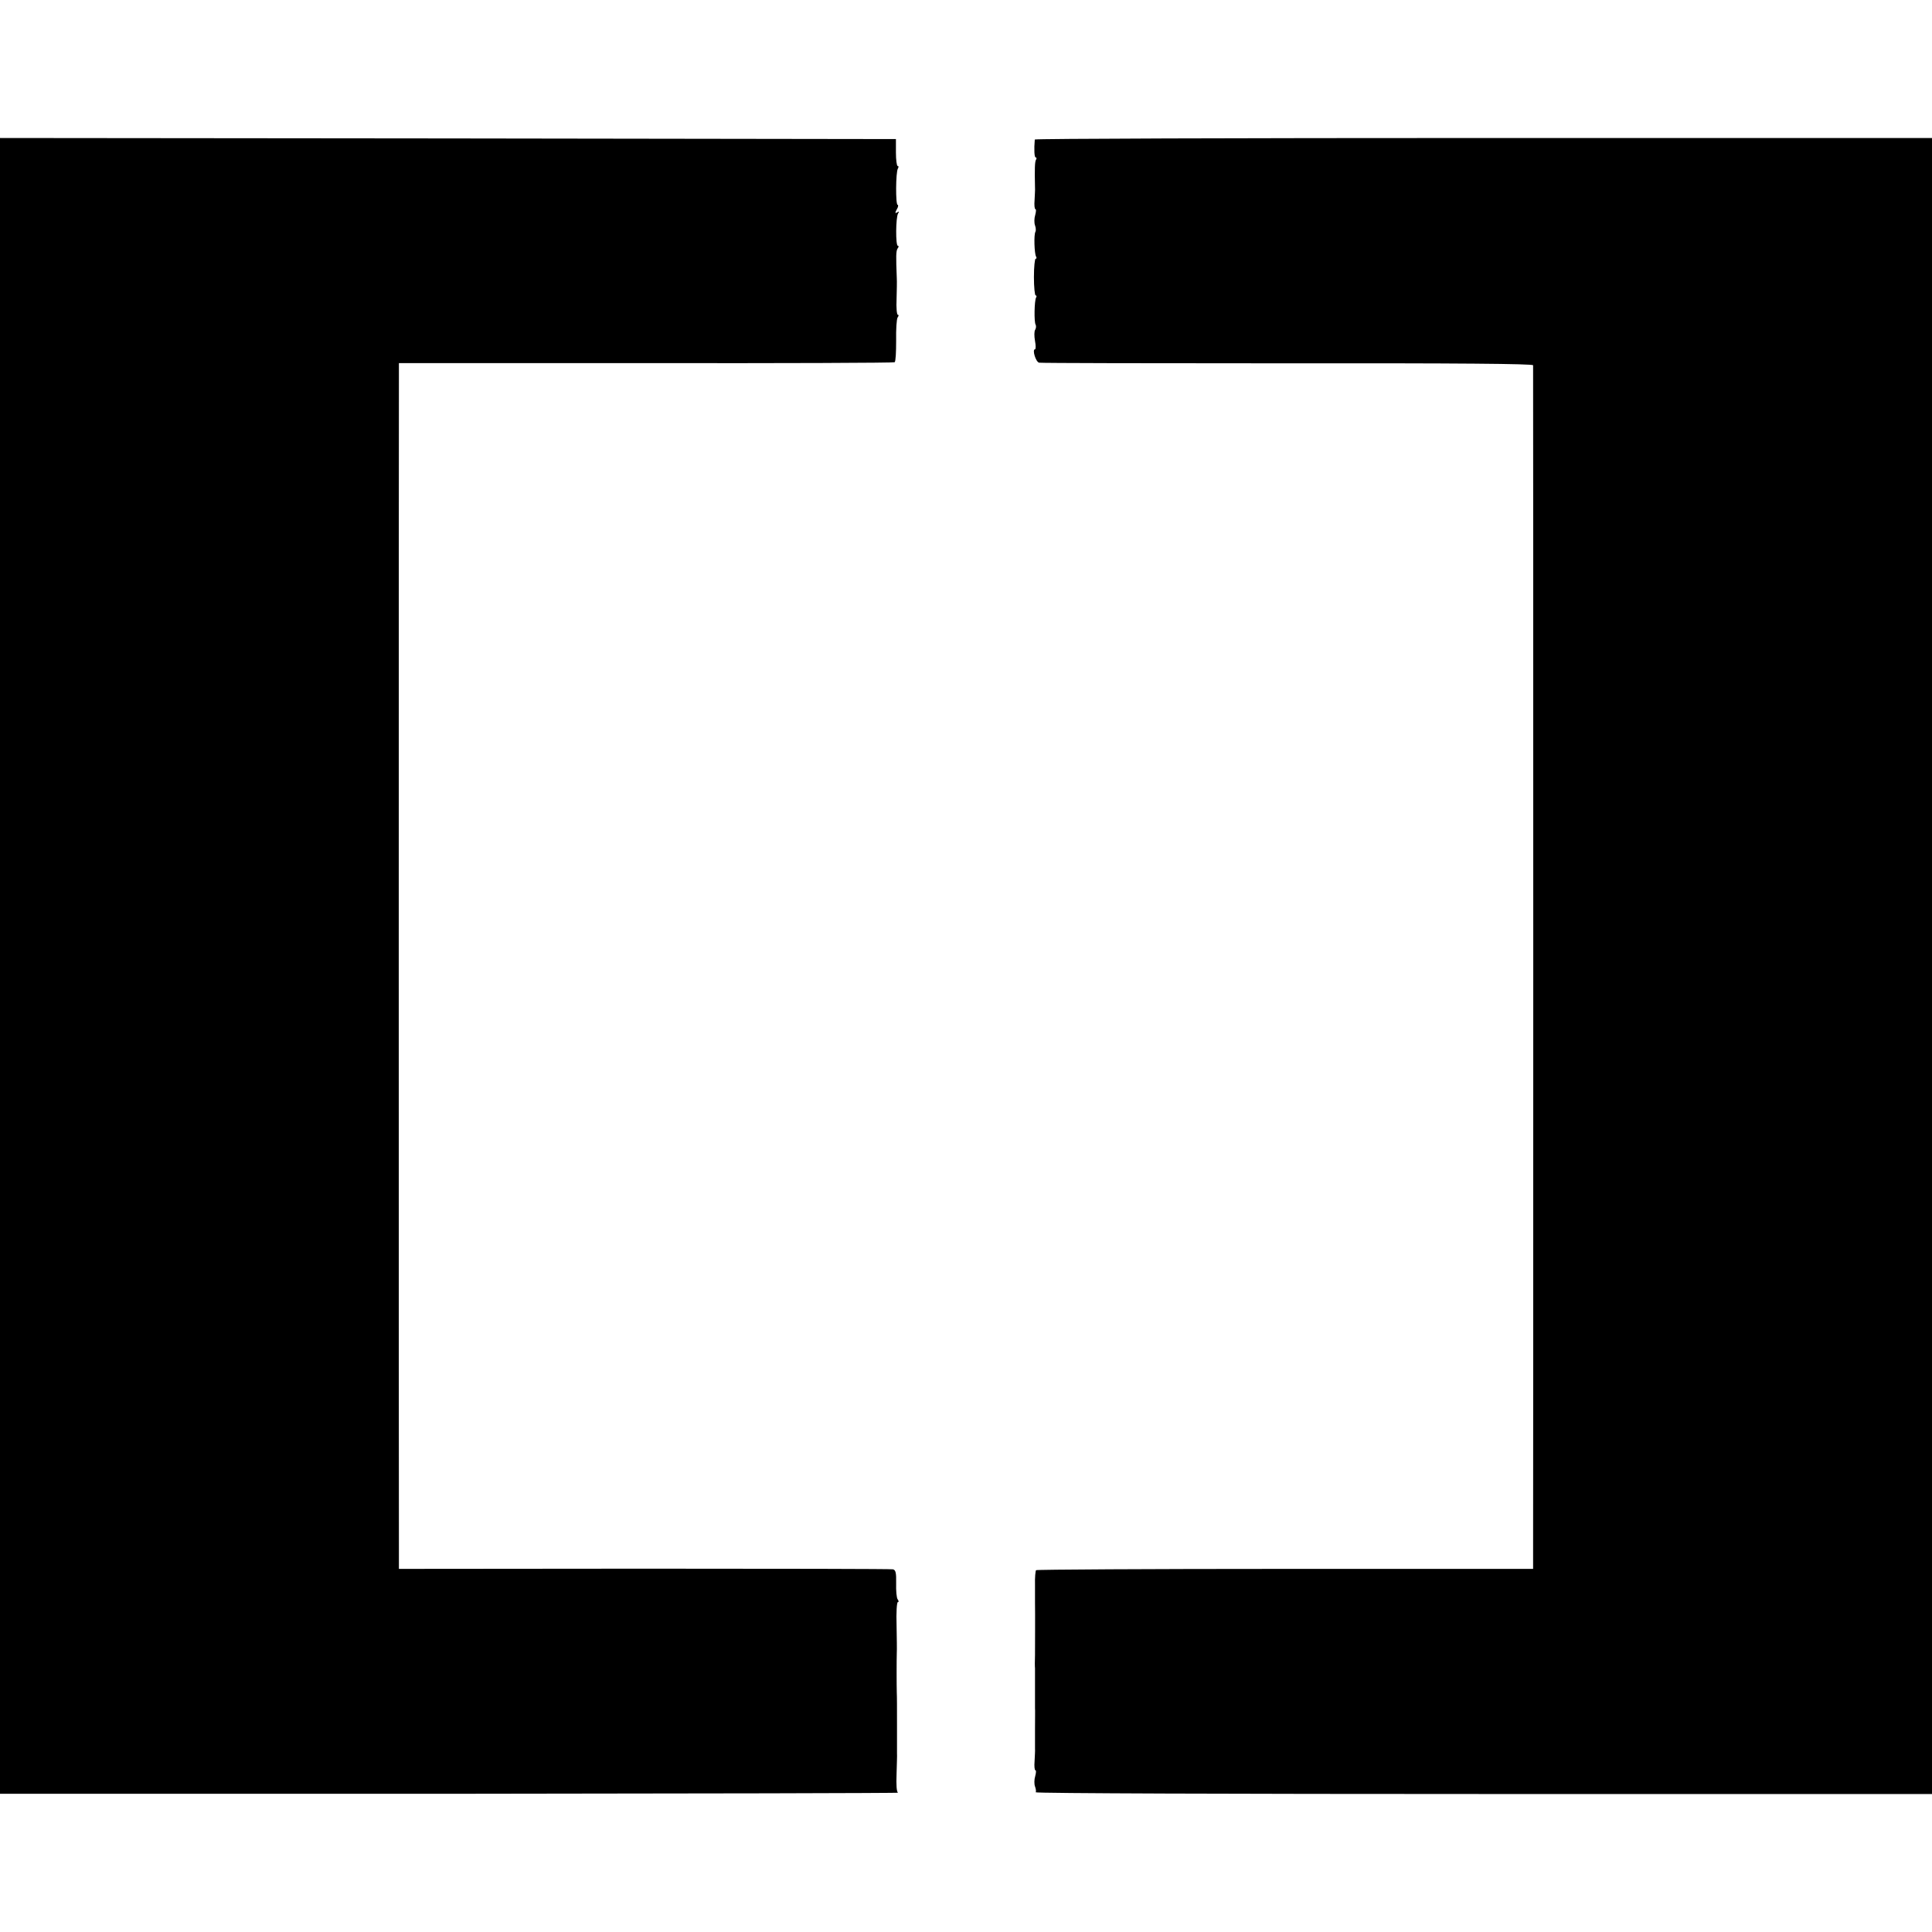
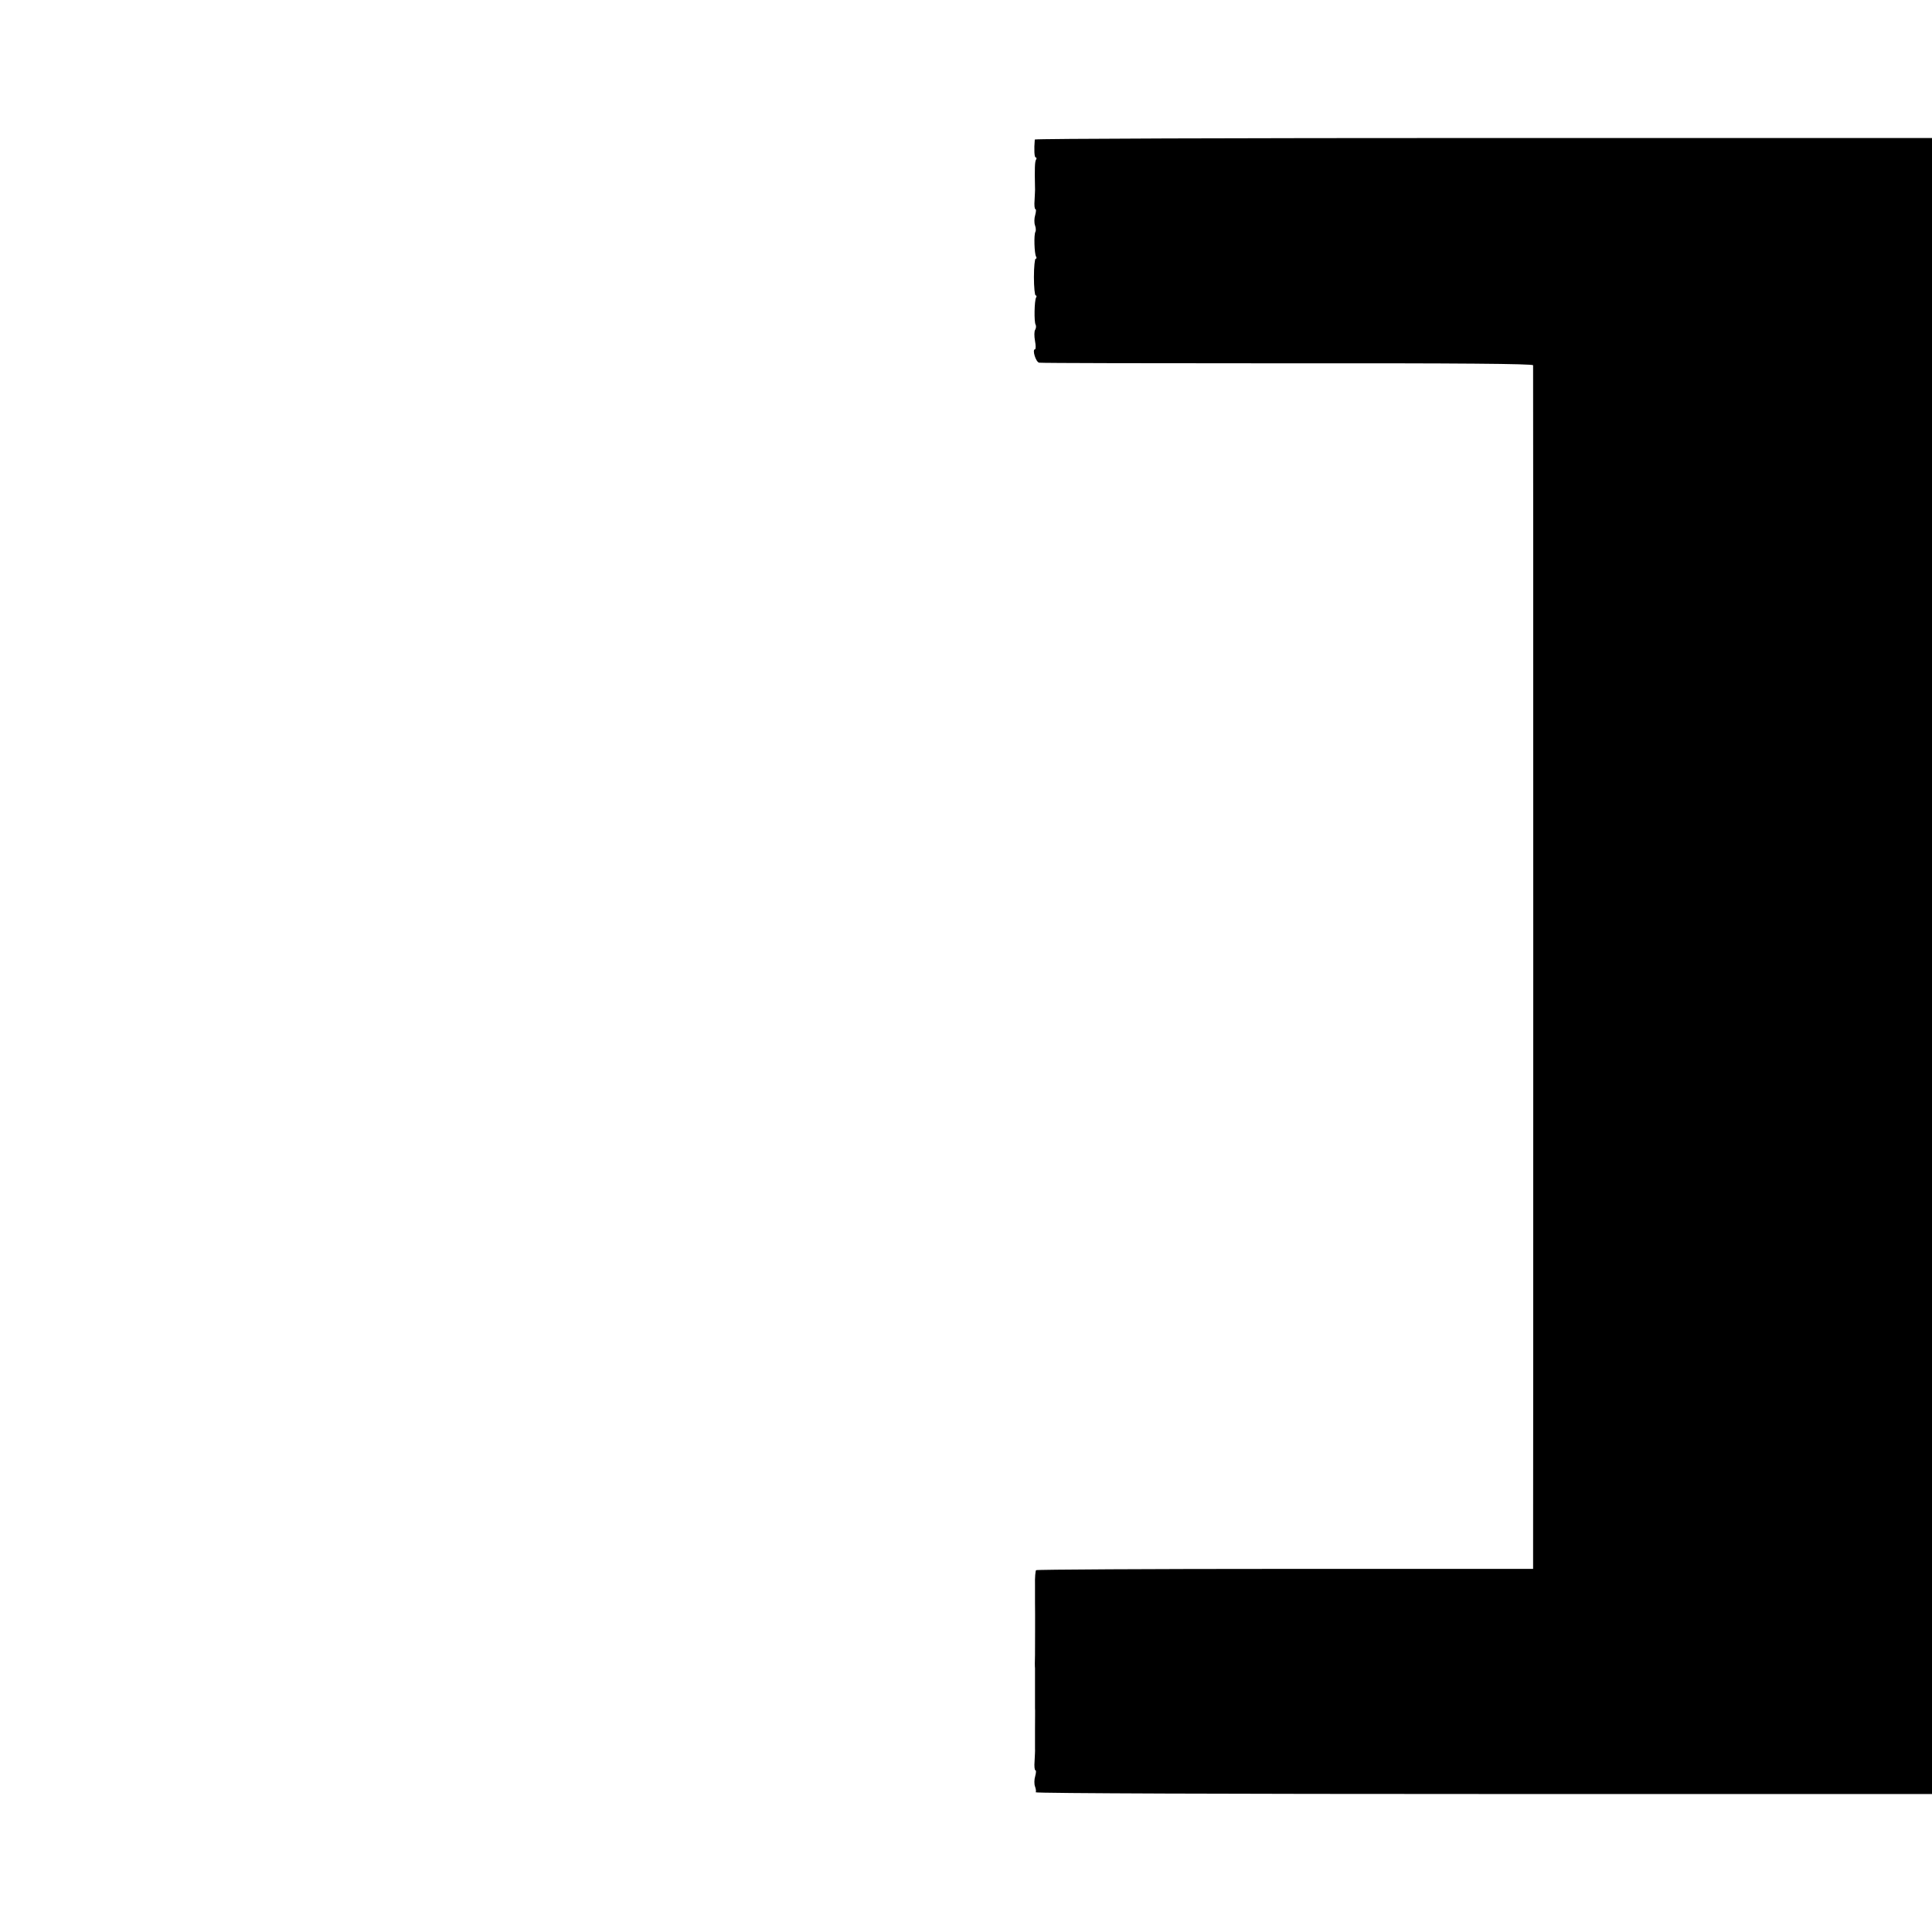
<svg xmlns="http://www.w3.org/2000/svg" version="1.0" width="896pt" height="896pt" viewBox="0 0 896 896" preserveAspectRatio="xMidYMid meet">
  <g transform="translate(0,896) scale(0.1,-0.1)" fill="#000000" stroke="none">
-     <path d="M0 4480 l0 -3839 2088 0 c1148 1 2082 3 2077 5 -7 3 -9 36 -7 87 1 45 3 88 2 95 0 6 0 67 0 135 0 67 0 133 -1 147 -1 30 -1 157 0 185 1 11 0 68 -1 128 -2 59 1 107 6 107 5 0 4 6 -1 13 -5 6 -8 40 -7 74 1 49 -2 62 -15 65 -9 2 -528 3 -1153 3 l-1138 -1 0 85 c-1 119 -1 5383 0 5452 l0 55 1146 0 c630 -1 1149 1 1153 4 5 3 7 48 7 100 -1 52 2 101 7 108 5 7 6 12 1 12 -5 0 -8 33 -6 73 1 39 2 83 1 97 -4 102 -4 126 4 138 5 6 6 12 1 12 -11 0 -10 132 1 150 6 9 4 11 -4 5 -10 -6 -11 -3 -2 14 7 11 8 21 4 21 -10 0 -9 151 1 168 4 7 4 12 -1 12 -4 0 -8 28 -8 63 l0 62 -2077 3 -2078 2 0 -3840z" />
    <path d="M4799 8313 c-4 -46 -2 -83 4 -83 5 0 5 -5 2 -10 -6 -9 -7 -42 -5 -130 1 -8 -1 -34 -2 -58 -2 -23 0 -42 4 -42 4 0 3 -12 -1 -27 -5 -16 -5 -37 -1 -48 4 -11 5 -24 2 -30 -8 -12 -5 -102 3 -115 3 -6 3 -10 -2 -10 -4 0 -8 -38 -8 -85 0 -47 4 -85 8 -85 5 0 5 -5 2 -10 -8 -14 -10 -114 -2 -126 3 -6 2 -16 -2 -23 -5 -7 -5 -30 -1 -52 4 -21 4 -39 0 -39 -14 0 3 -58 19 -62 9 -2 528 -3 1154 -3 789 1 1137 -2 1137 -9 1 -14 1 -5415 0 -5511 l0 -71 -1150 0 c-632 0 -1152 -3 -1155 -6 -3 -3 -6 -34 -5 -69 0 -35 0 -72 0 -81 1 -51 0 -199 0 -243 -1 -27 -1 -56 0 -62 0 -17 0 -37 0 -68 0 -14 0 -32 0 -40 0 -8 0 -26 0 -40 0 -14 0 -31 0 -37 1 -7 0 -49 0 -93 0 -44 0 -87 0 -95 1 -8 -1 -34 -2 -58 -2 -23 0 -42 4 -42 4 0 3 -12 -1 -27 -5 -16 -5 -37 -1 -48 4 -11 6 -23 3 -27 -2 -5 932 -8 2076 -8 l2081 0 0 3840 0 3840 -2080 0 c-1144 0 -2080 -3 -2081 -7z" />
  </g>
</svg>